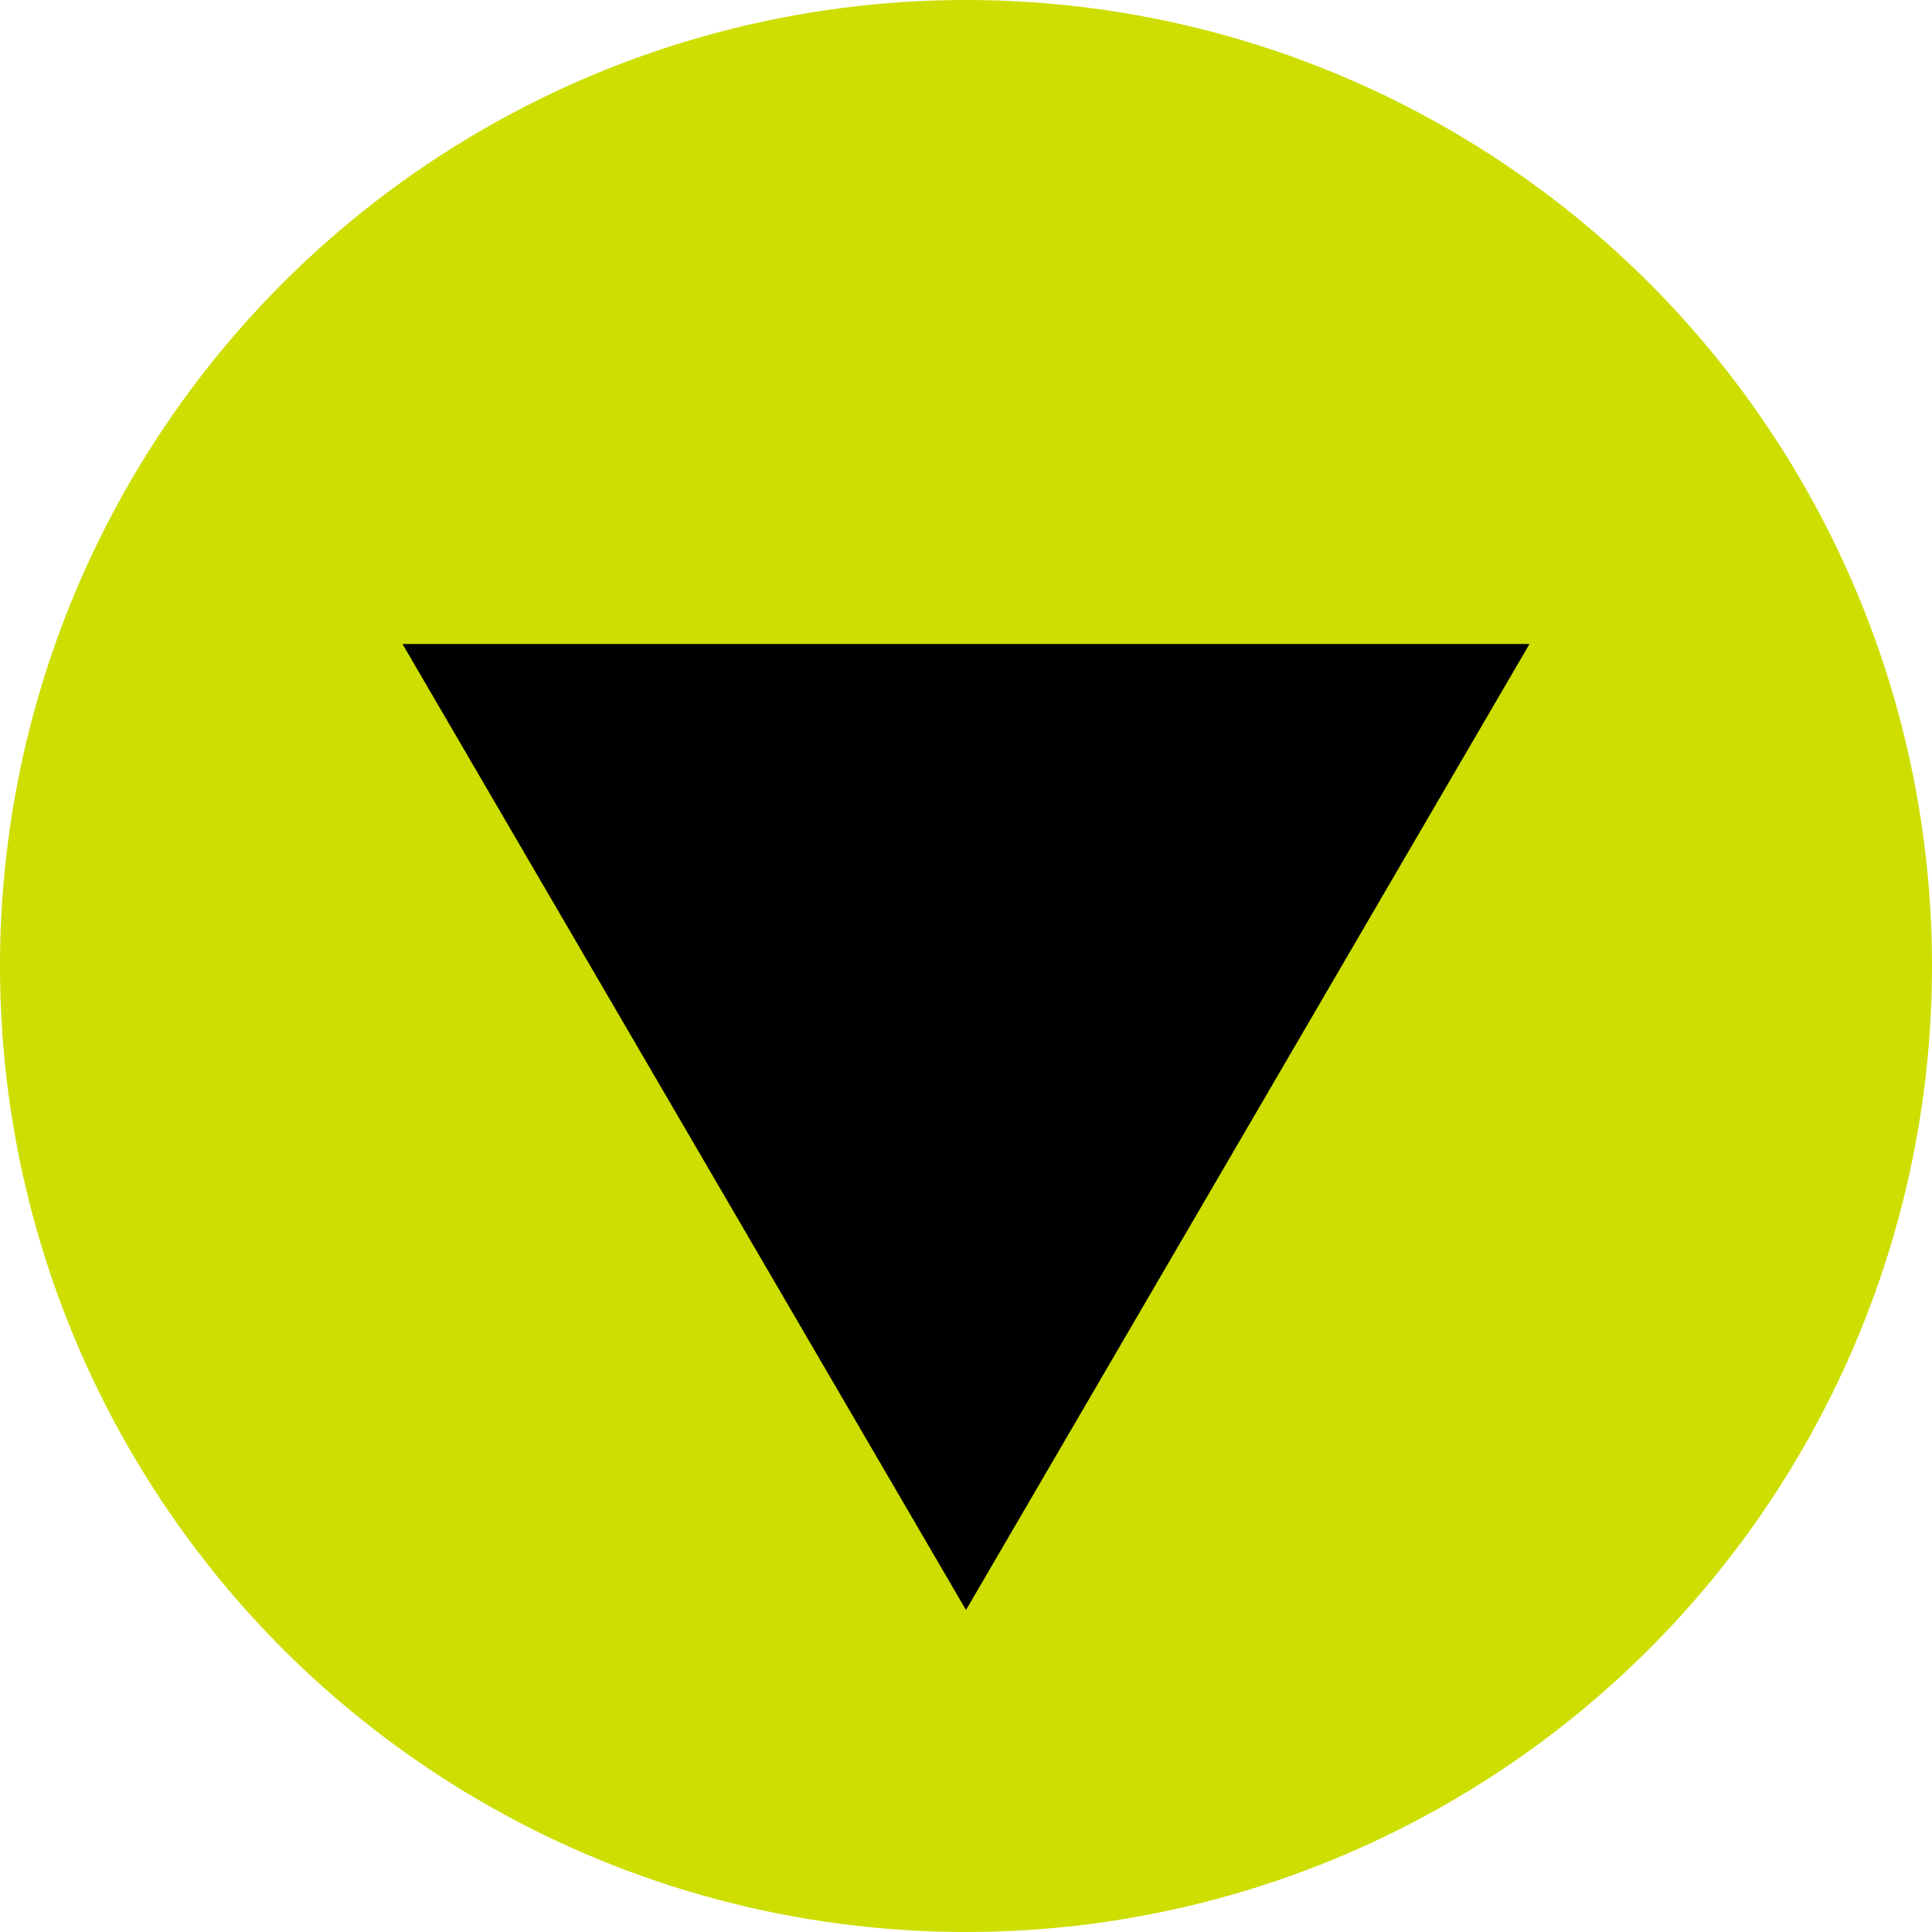
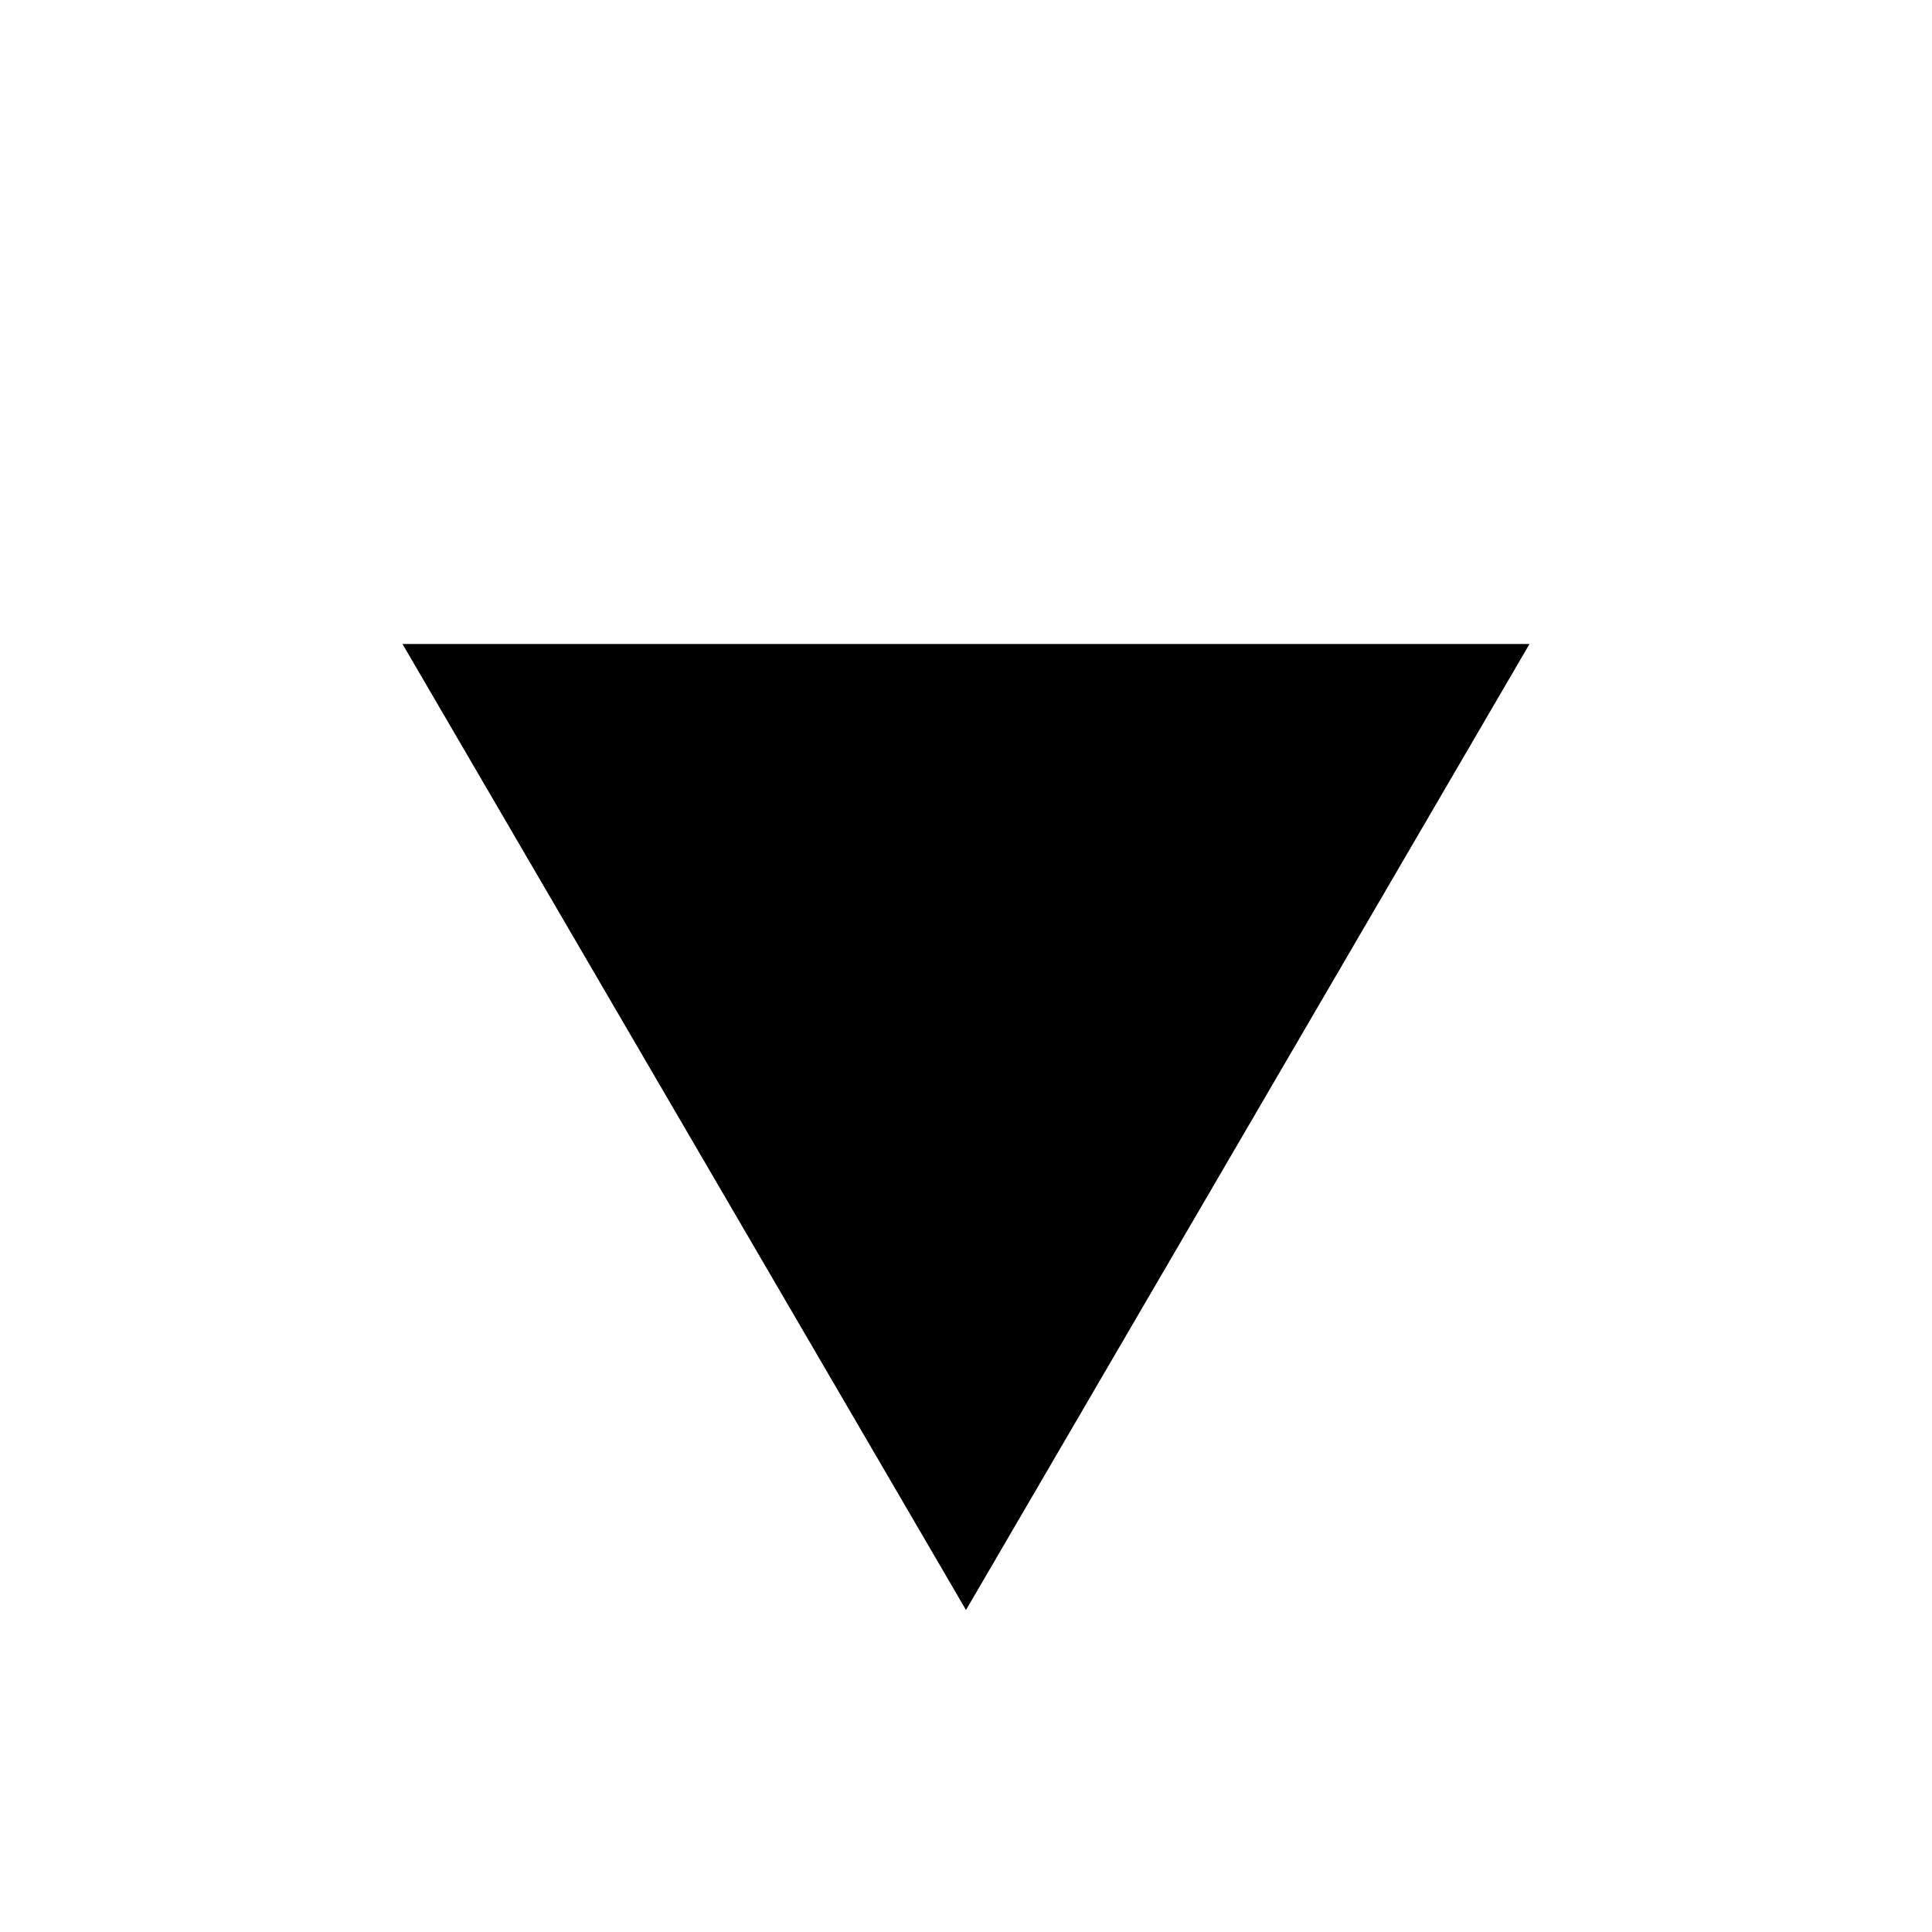
<svg xmlns="http://www.w3.org/2000/svg" width="24" height="24" viewBox="0 0 24 24">
  <g id="Grupo_599" data-name="Grupo 599" transform="translate(2661 -9530)">
-     <circle id="selectIcon" cx="12" cy="12" r="12" transform="translate(-2661 9530)" fill="#cdde00" />
-     <path id="Polígono_1" data-name="Polígono 1" d="M7,0l7,12H0Z" transform="translate(-2642 9550) rotate(180)" />
+     <path id="Polígono_1" data-name="Polígono 1" d="M7,0l7,12H0" transform="translate(-2642 9550) rotate(180)" />
  </g>
</svg>